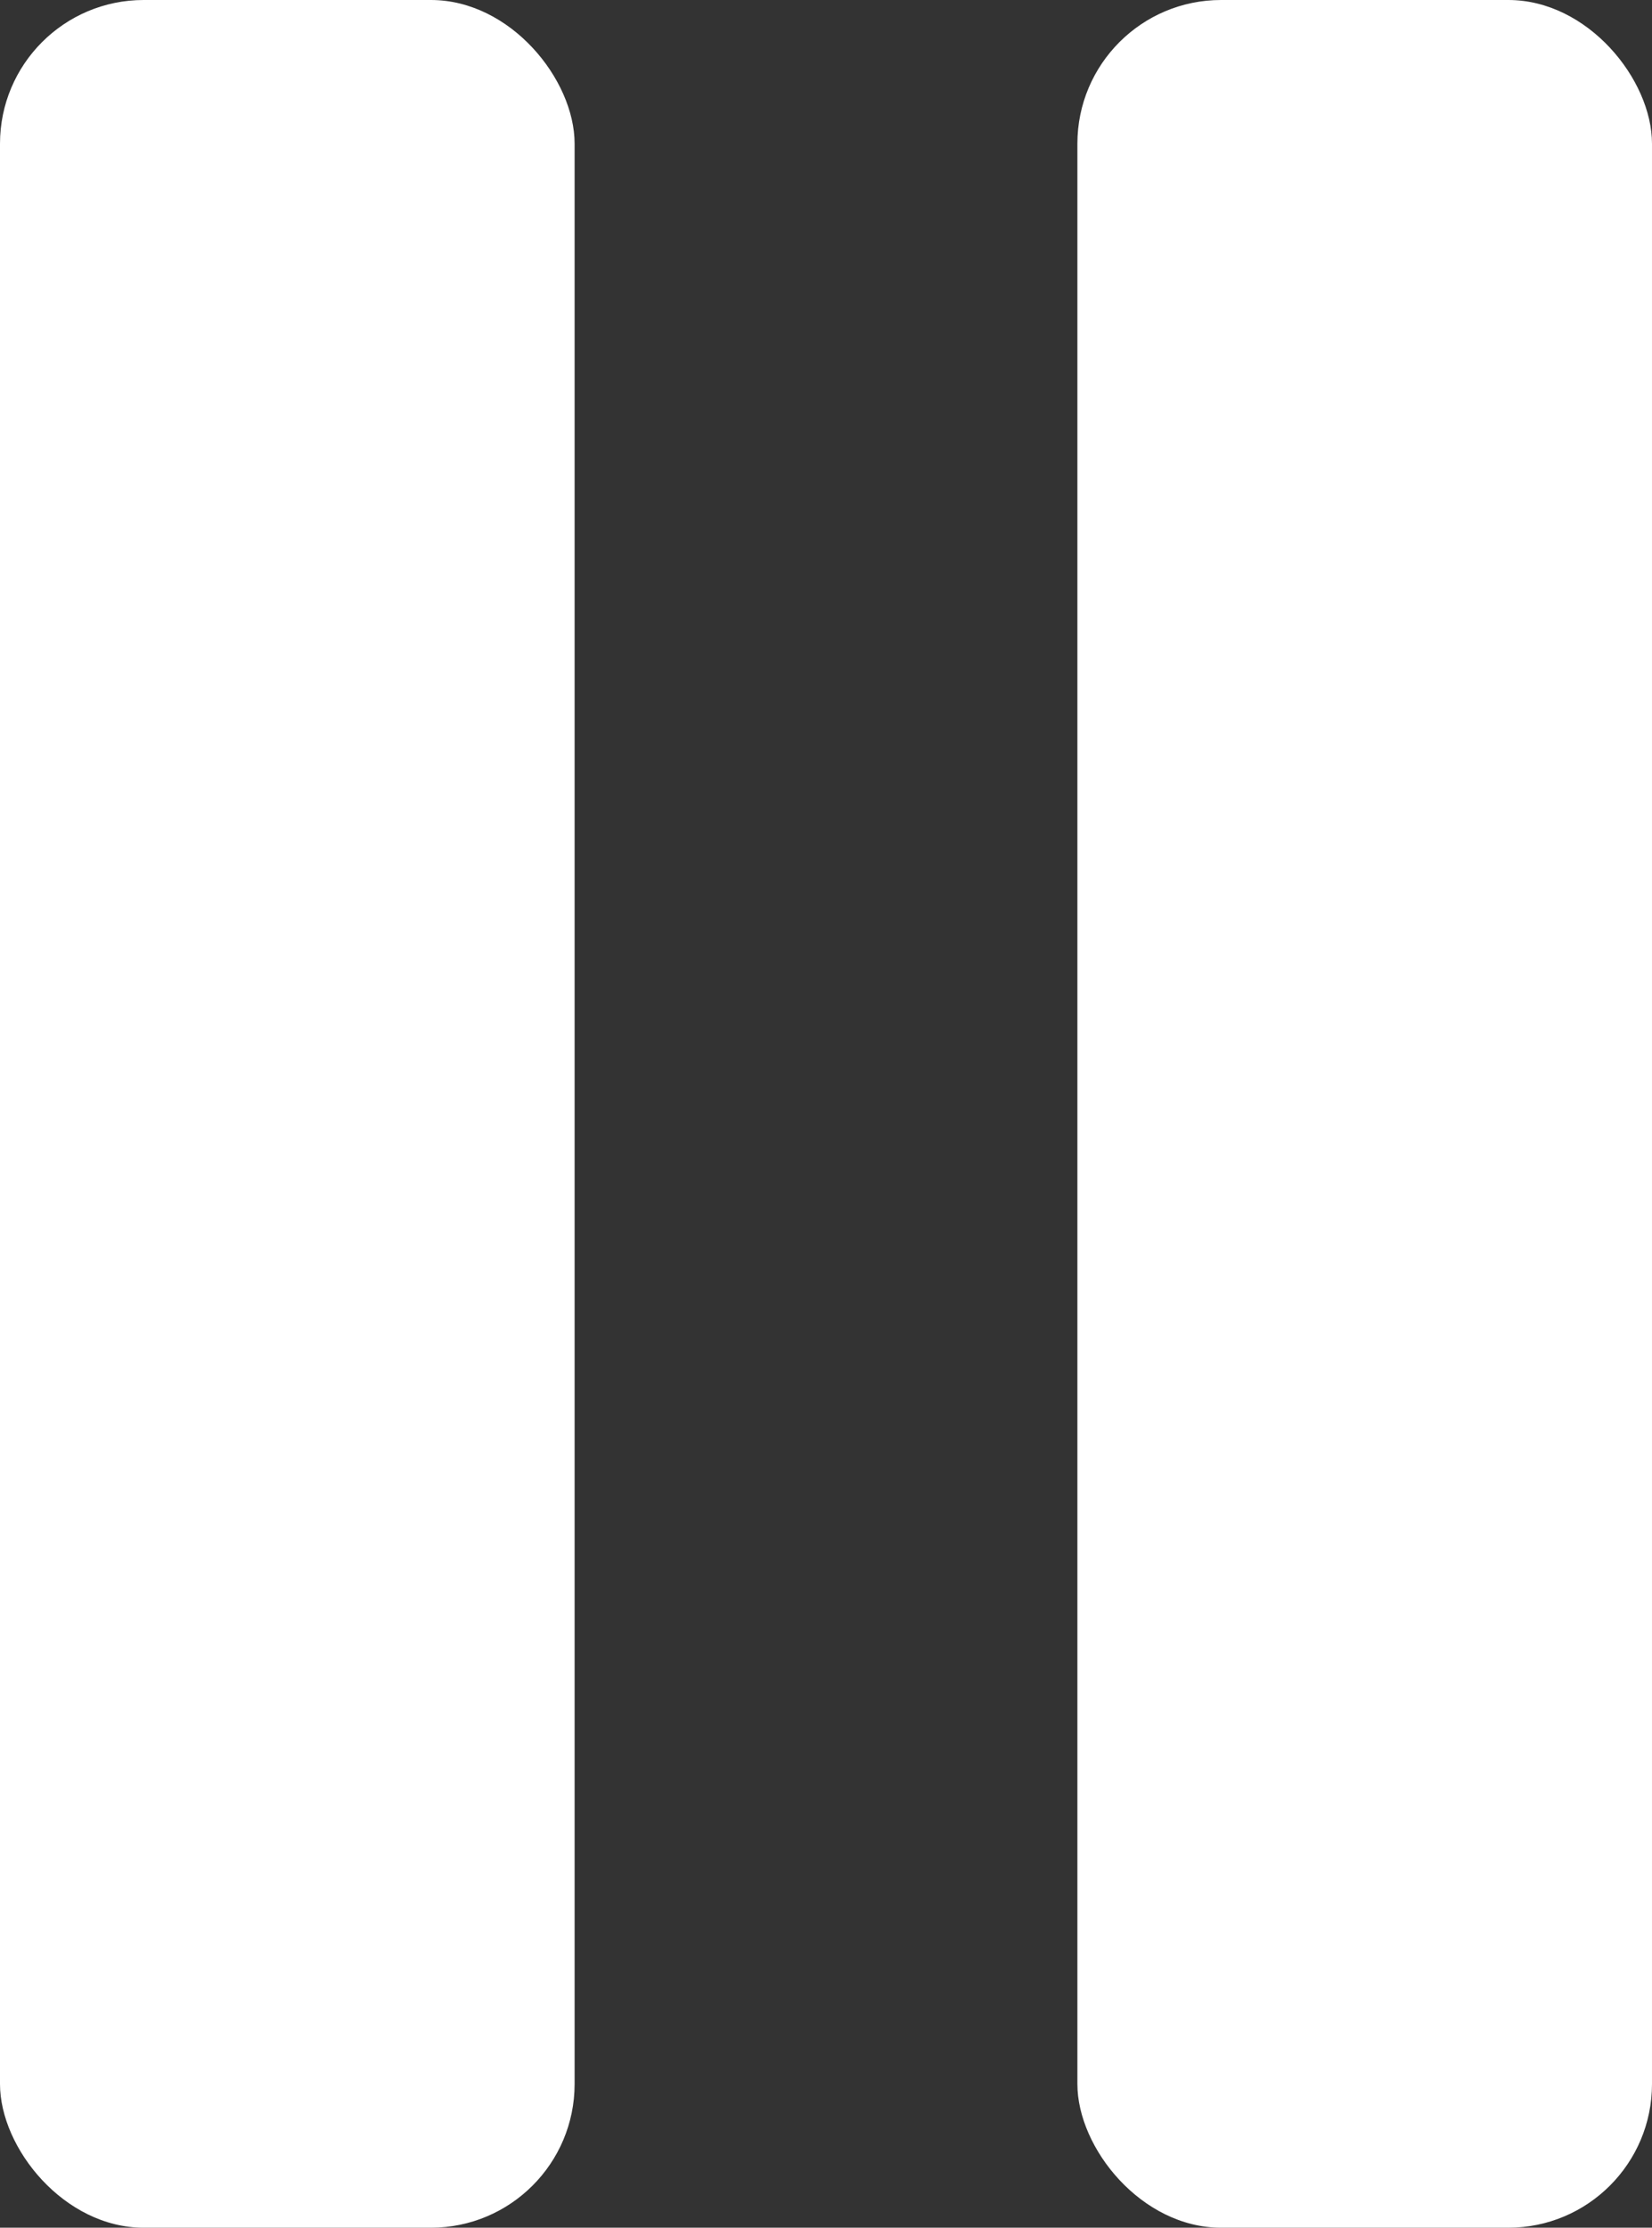
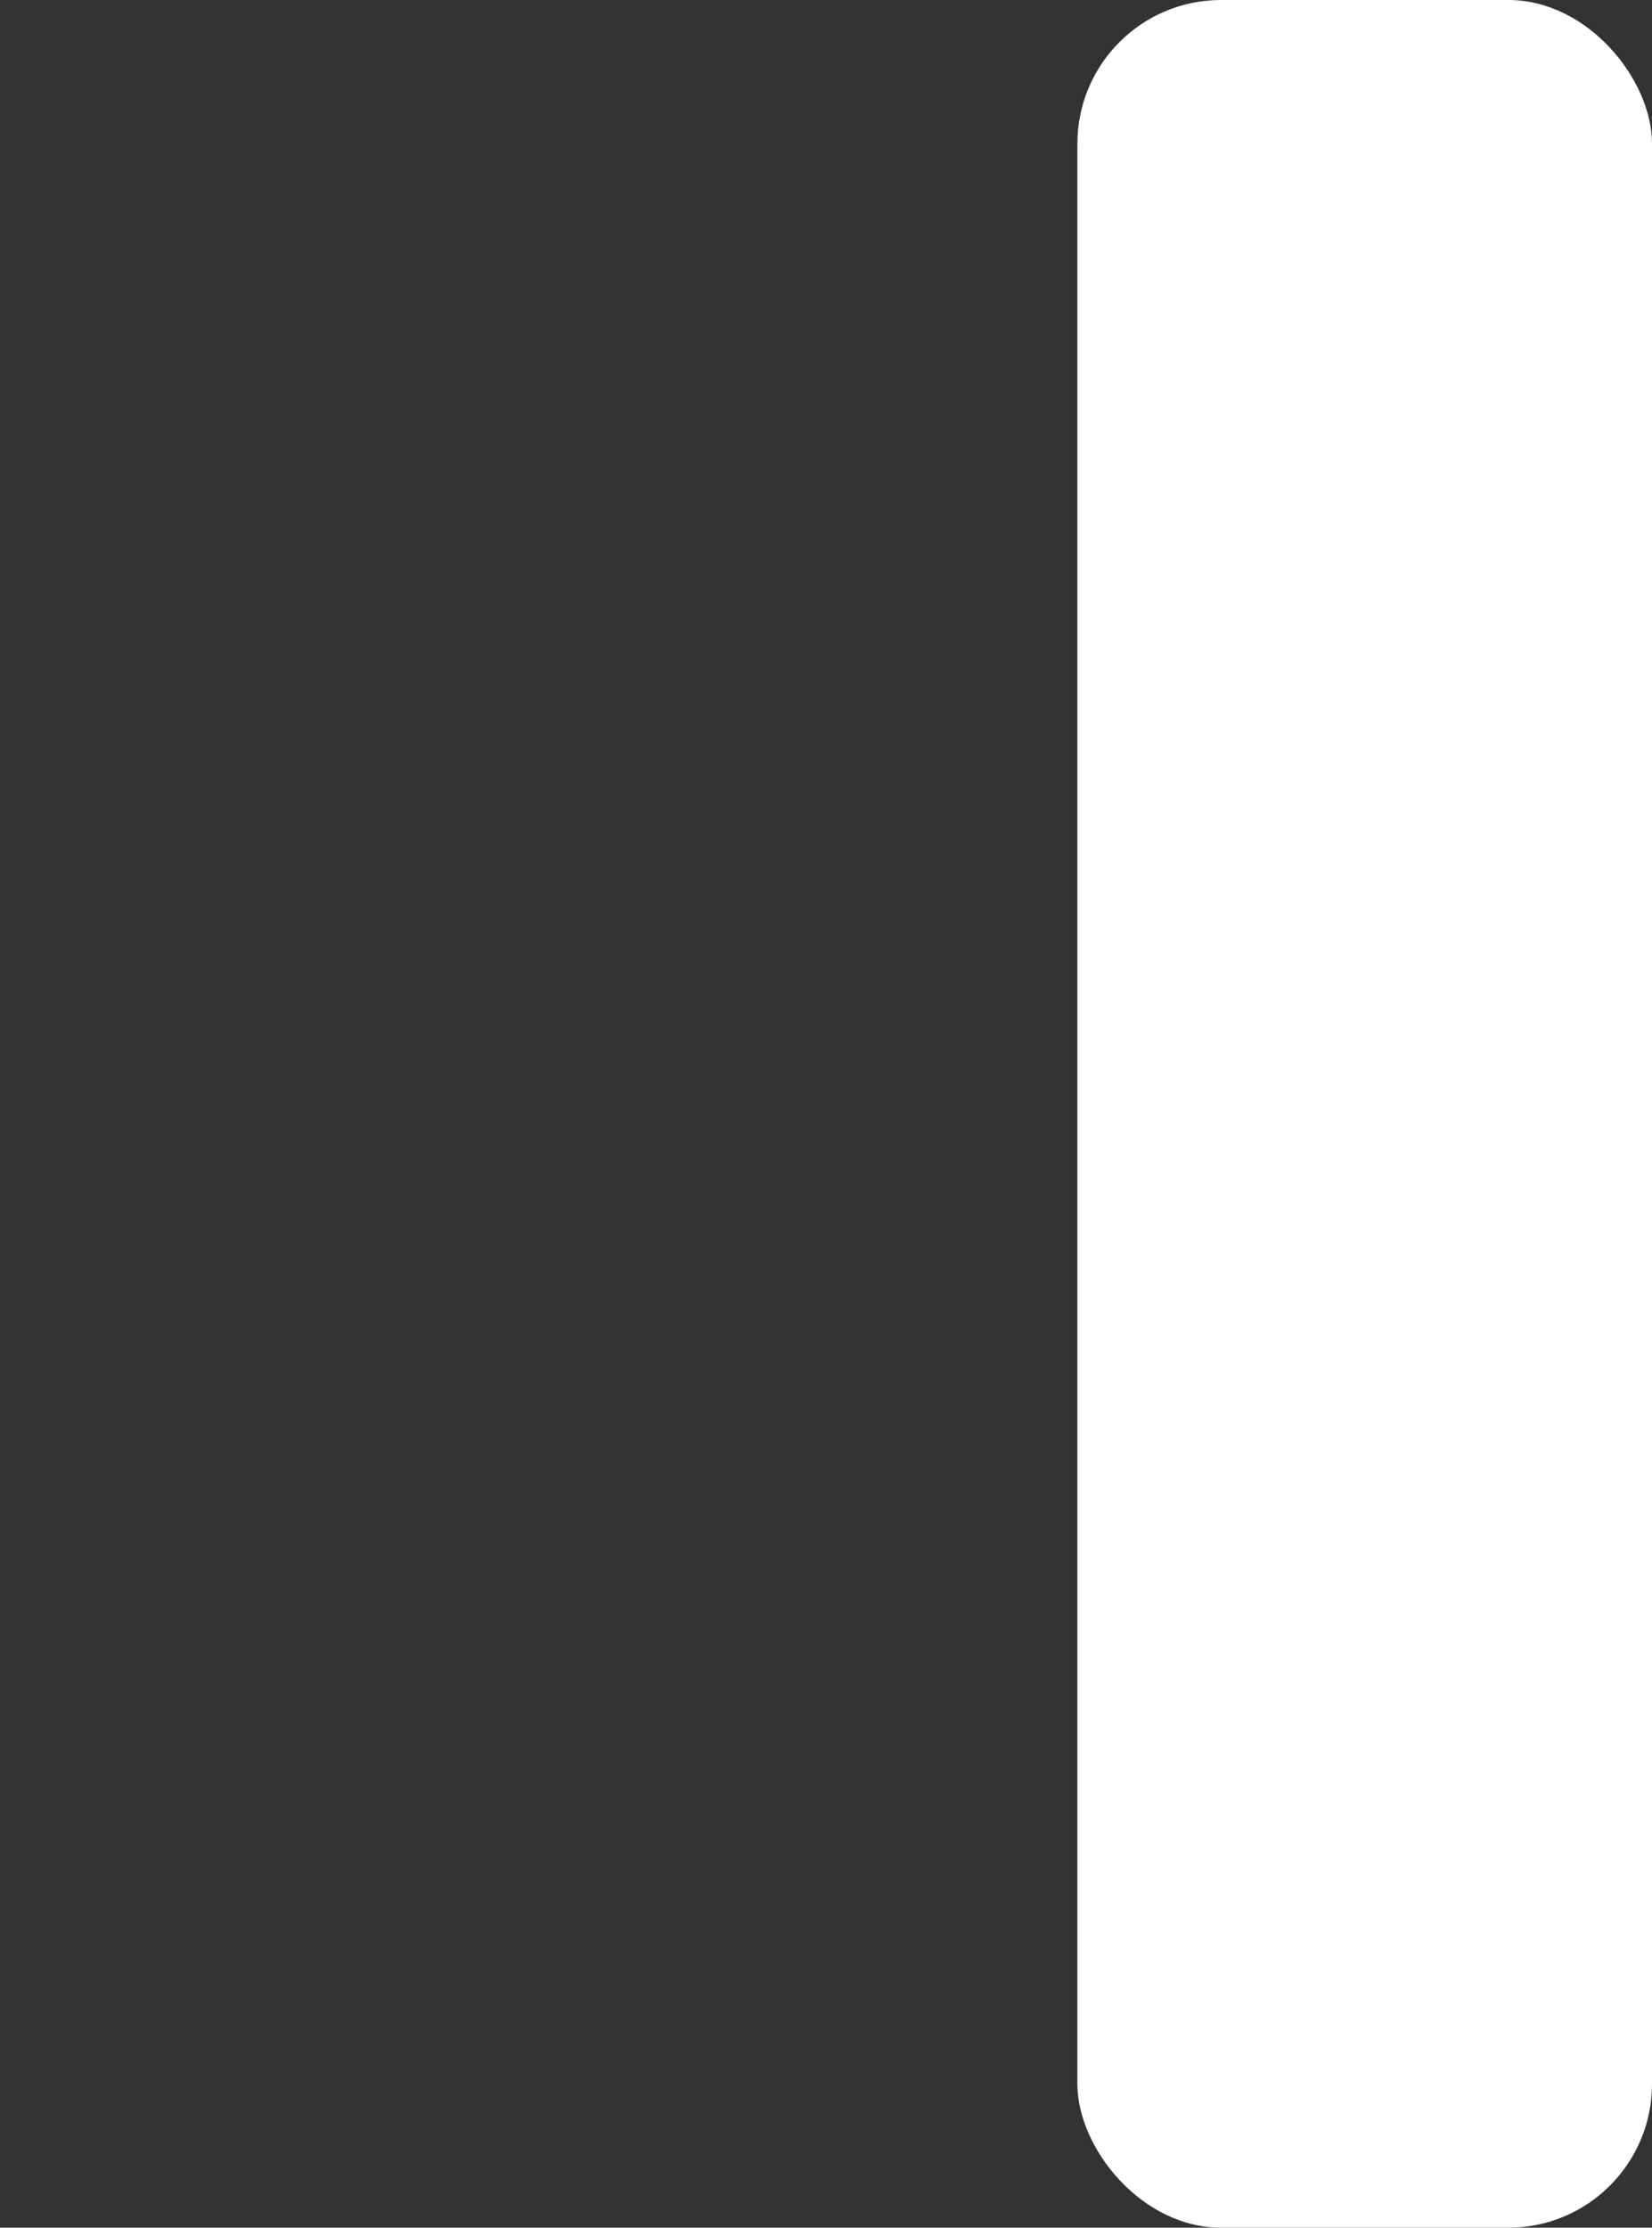
<svg xmlns="http://www.w3.org/2000/svg" width="23" height="31" viewBox="0 0 23 31" fill="none">
  <rect x="0" y="0" width="23" height="31" fill="#333333" stroke="none" />
-   <rect width="8" height="31" rx="2" fill="white" />
  <rect x="15" width="8" height="31" rx="2" fill="white" />
</svg>